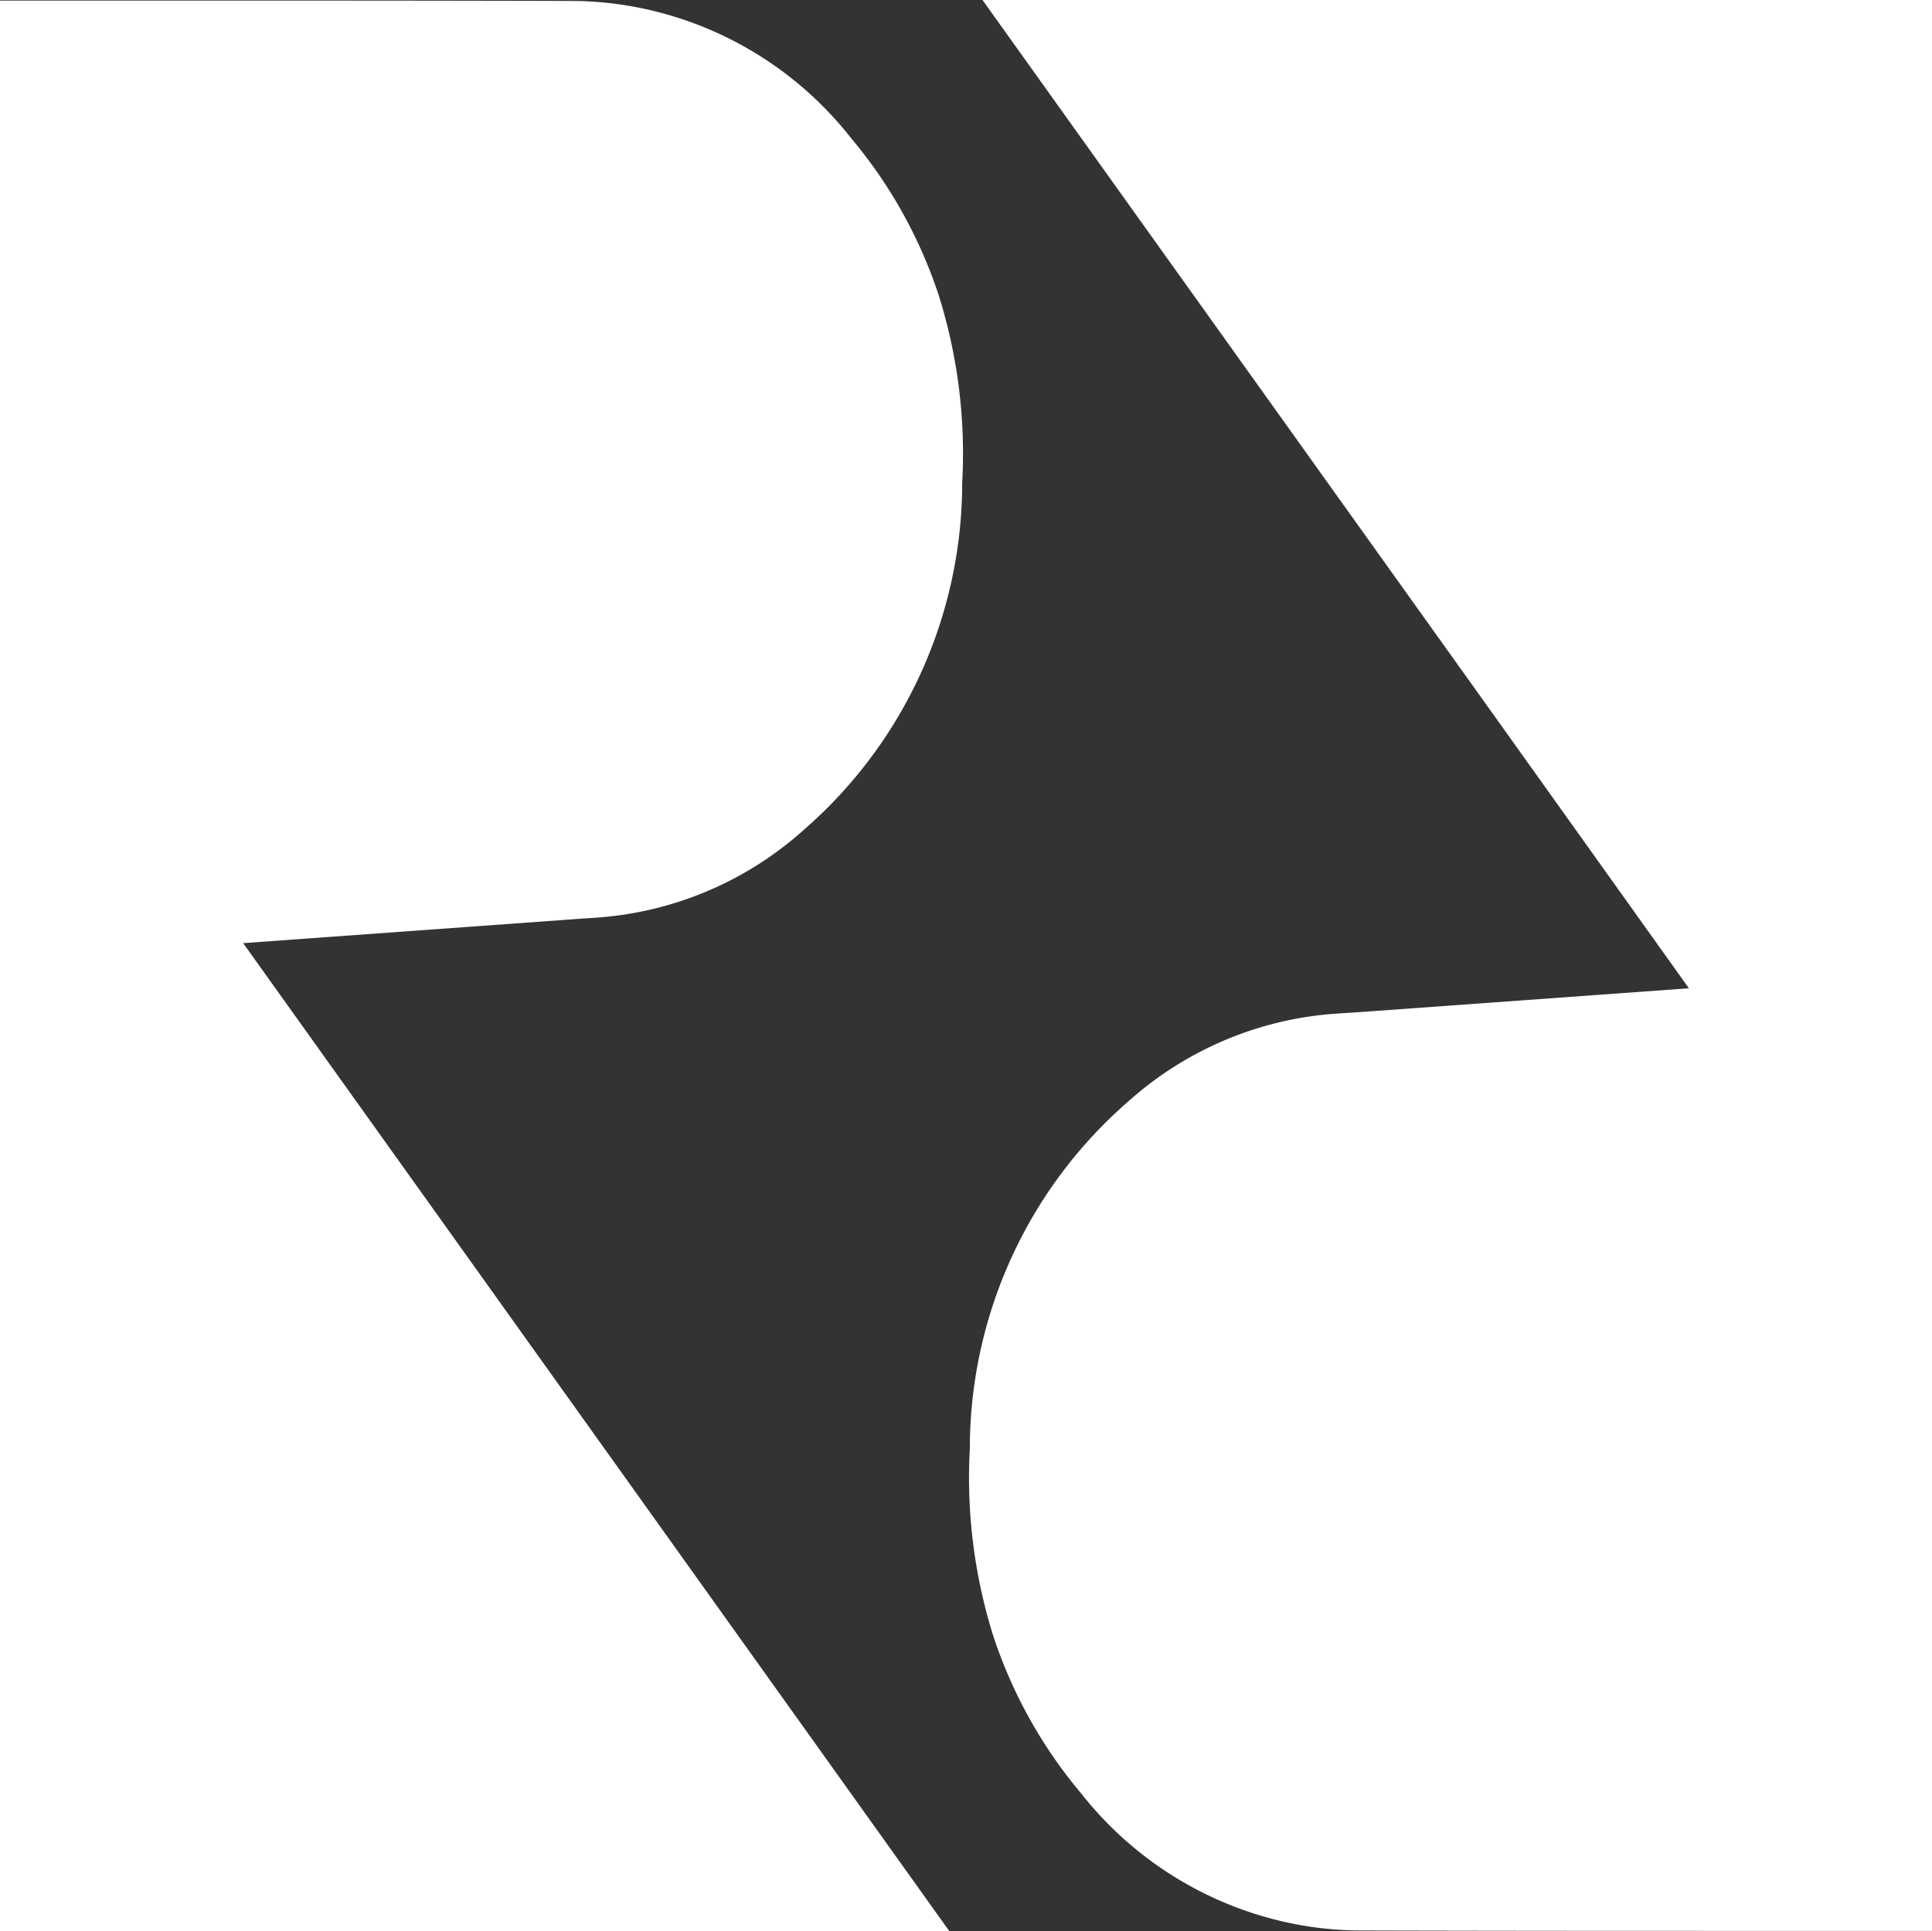
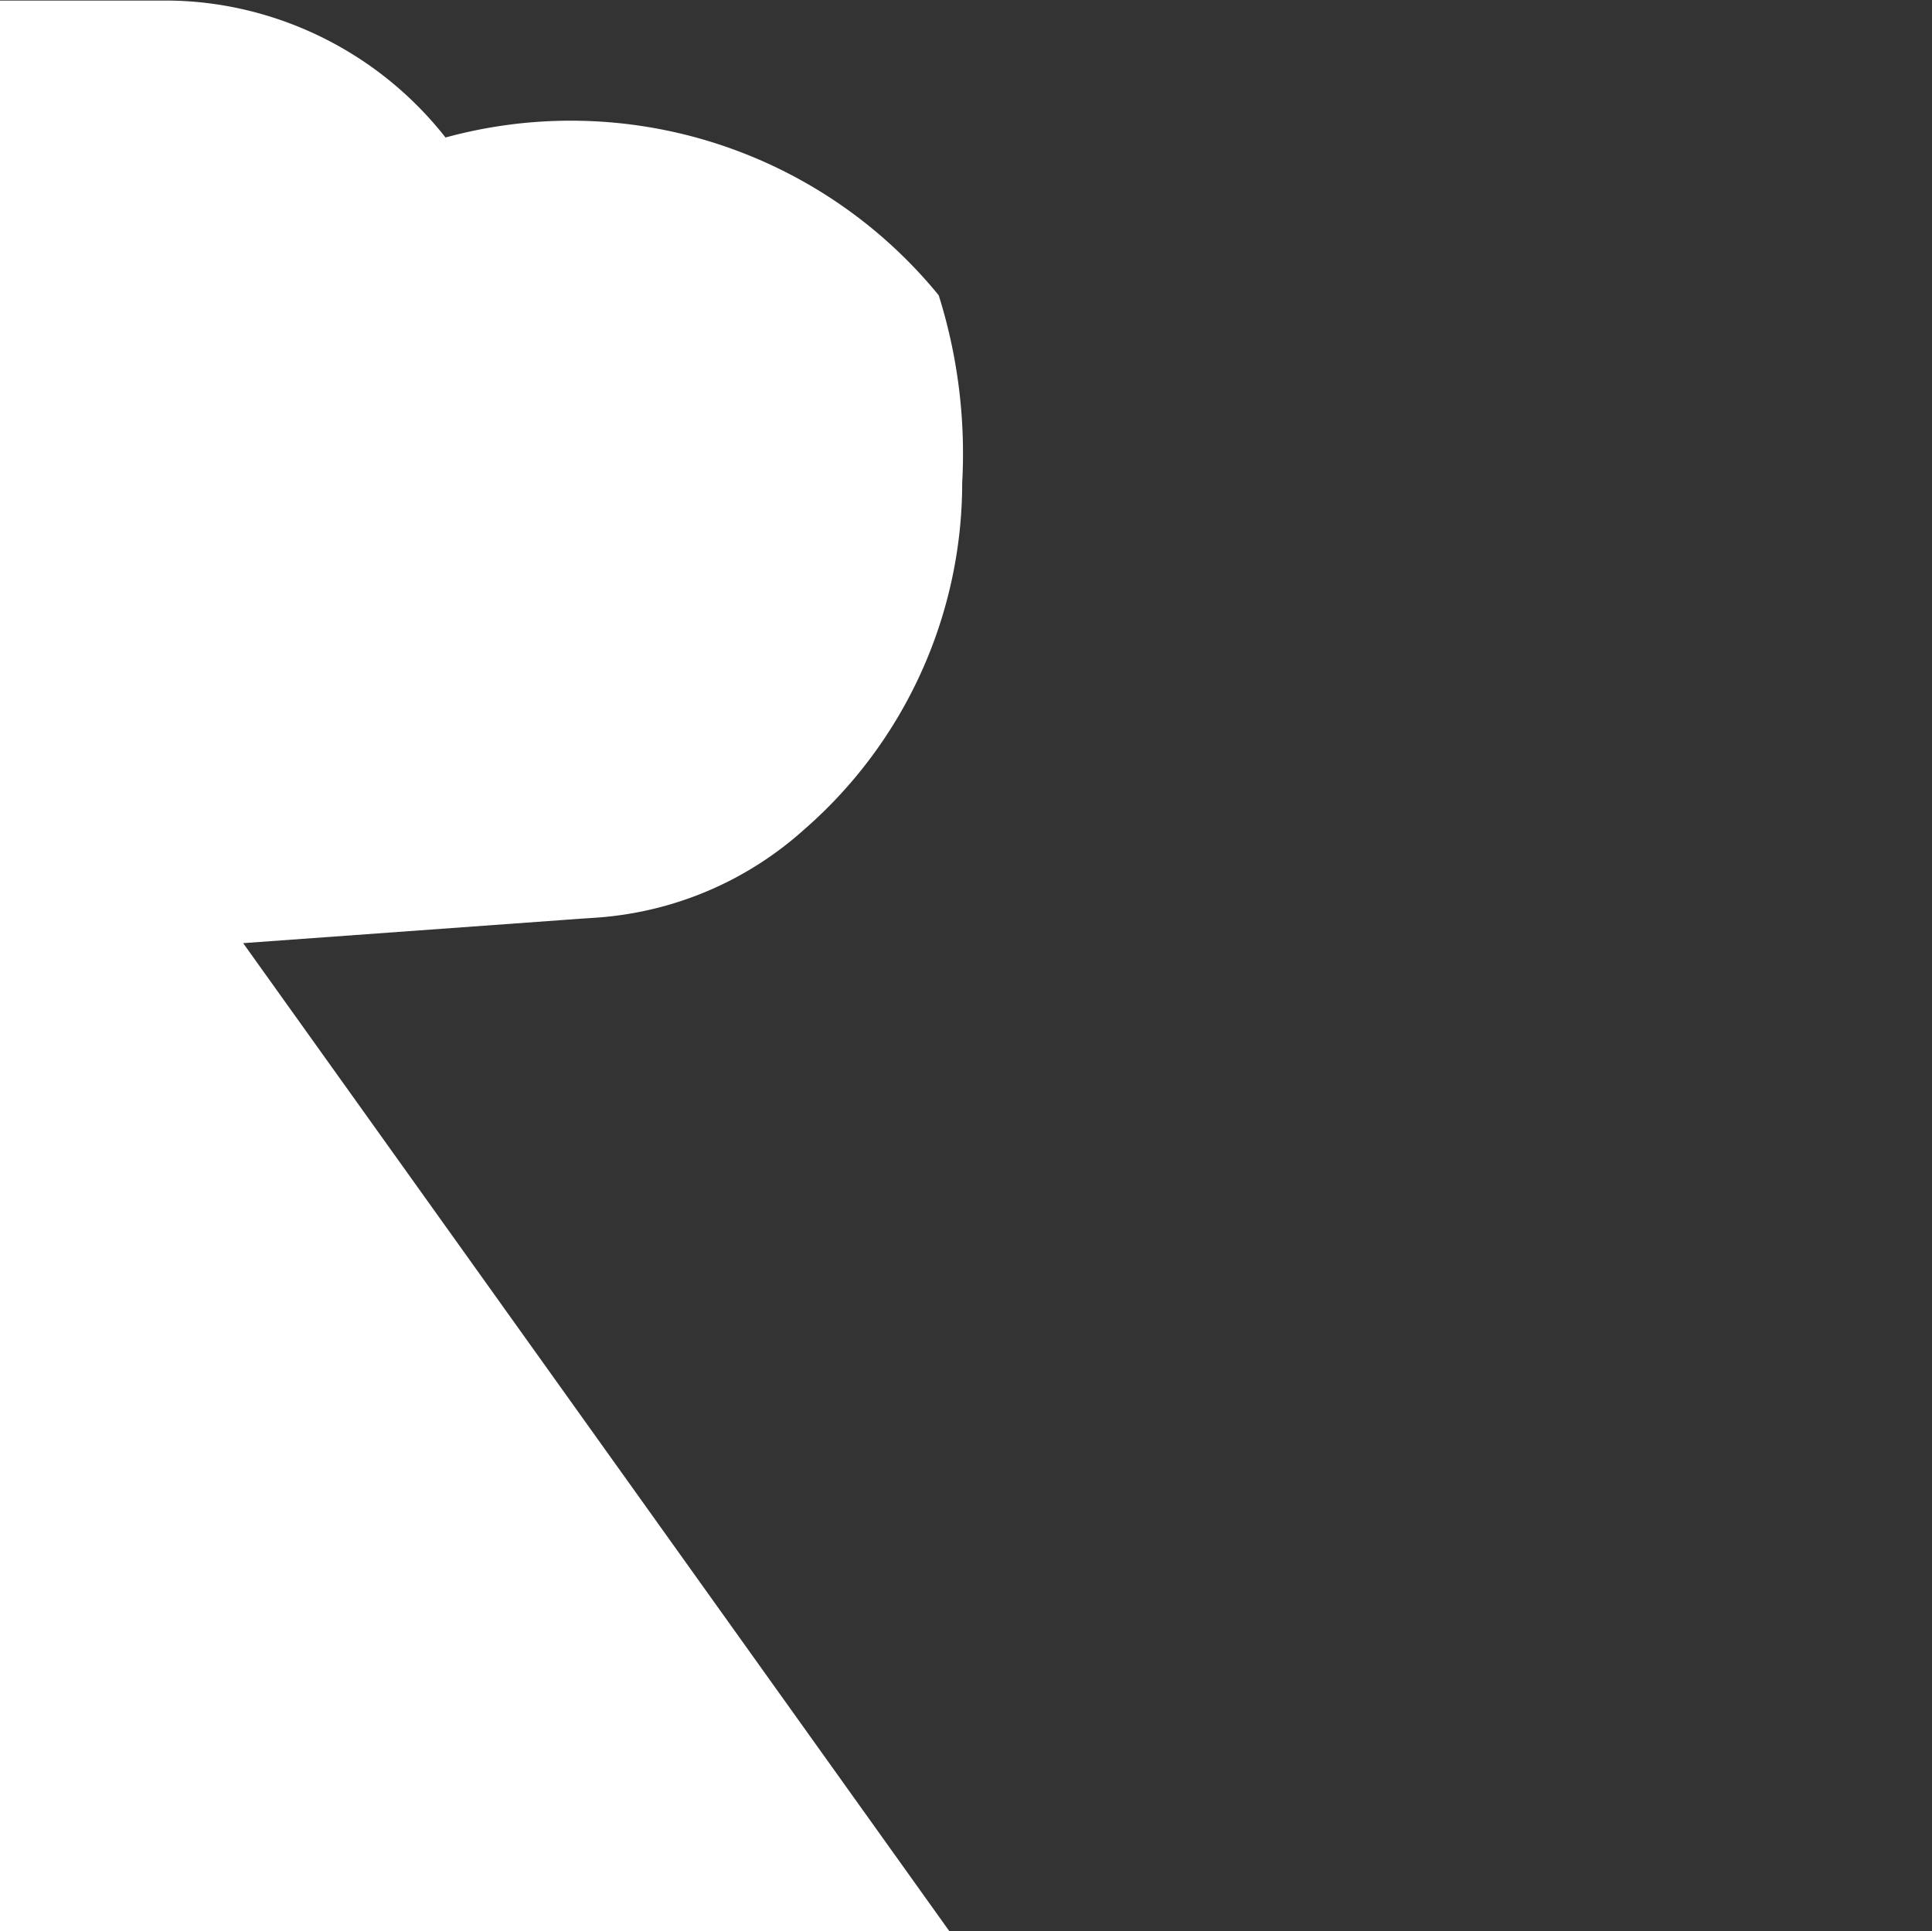
<svg xmlns="http://www.w3.org/2000/svg" width="38.734" height="38.726" viewBox="0 0 38.734 38.726">
  <rect x="0" y="0" width="38.734" height="38.726" fill="#333333" stroke="none" />
  <g id="Gruppe_12" data-name="Gruppe 12" transform="translate(0)">
-     <path id="Pfad_13" data-name="Pfad 13" d="M502.282,0V38.716h-3.333c-2.4,0-5.245,0-8.116-.008a6.992,6.992,0,0,1-1.17-.1,7.208,7.208,0,0,1-4.439-2.648,9.521,9.521,0,0,1-1.761-3.154,10.57,10.57,0,0,1-.471-3.756,9.225,9.225,0,0,1,3.178-6.966,6.95,6.95,0,0,1,3.936-1.74c.153-.015.334-.027.543-.04l.392-.027,6.367-.461L493.7,14.623,483.246,0l8.046,0h10.99Z" transform="translate(-463.548 0)" fill="#fff" />
-     <path id="Pfad_14" data-name="Pfad 14" d="M11.242,18.709l-6.367.461,3.712,5.193L19.036,38.985l-8.046,0H0V.27H3.321c2.407,0,5.254,0,8.127.008a6.99,6.99,0,0,1,1.172.1,7.19,7.19,0,0,1,4.439,2.646A9.522,9.522,0,0,1,18.82,6.18a10.58,10.58,0,0,1,.471,3.756A9.228,9.228,0,0,1,16.113,16.9a6.939,6.939,0,0,1-3.936,1.74c-.152.016-.334.027-.543.04Z" transform="translate(0 -0.259)" fill="#fff" />
+     <path id="Pfad_14" data-name="Pfad 14" d="M11.242,18.709l-6.367.461,3.712,5.193L19.036,38.985l-8.046,0H0V.27H3.321a6.99,6.99,0,0,1,1.172.1,7.19,7.19,0,0,1,4.439,2.646A9.522,9.522,0,0,1,18.82,6.18a10.58,10.58,0,0,1,.471,3.756A9.228,9.228,0,0,1,16.113,16.9a6.939,6.939,0,0,1-3.936,1.74c-.152.016-.334.027-.543.04Z" transform="translate(0 -0.259)" fill="#fff" />
  </g>
</svg>